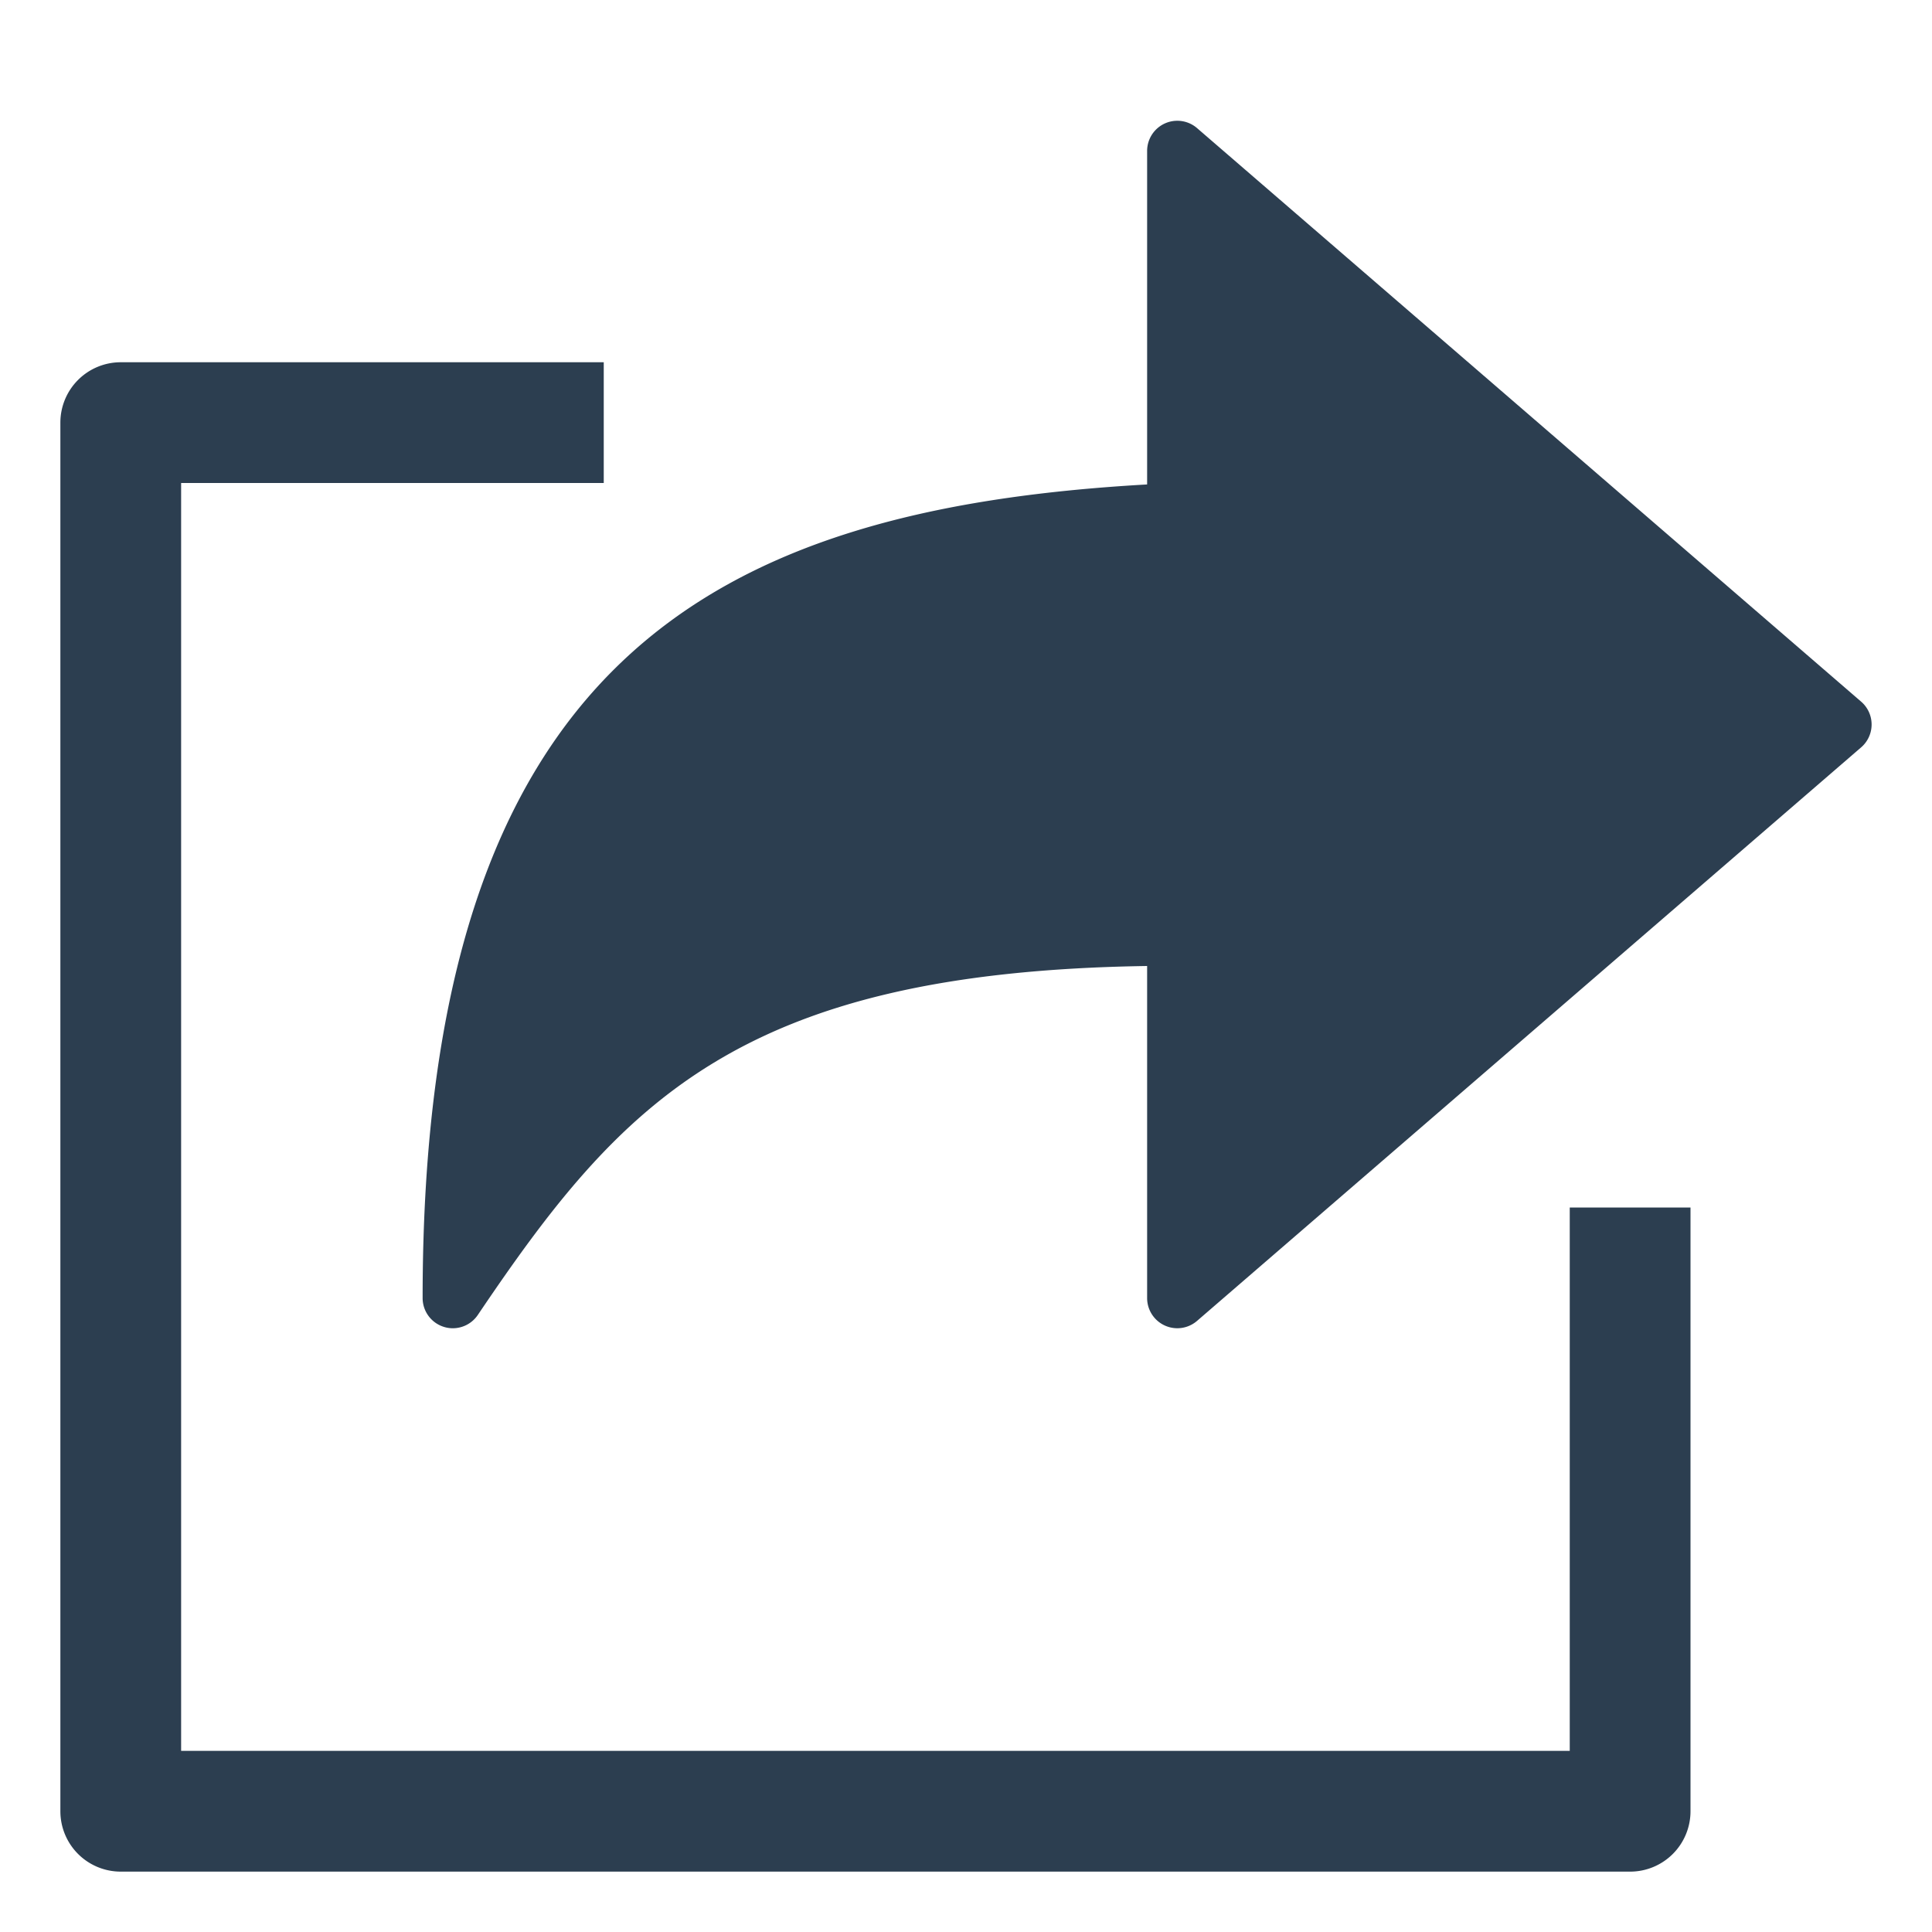
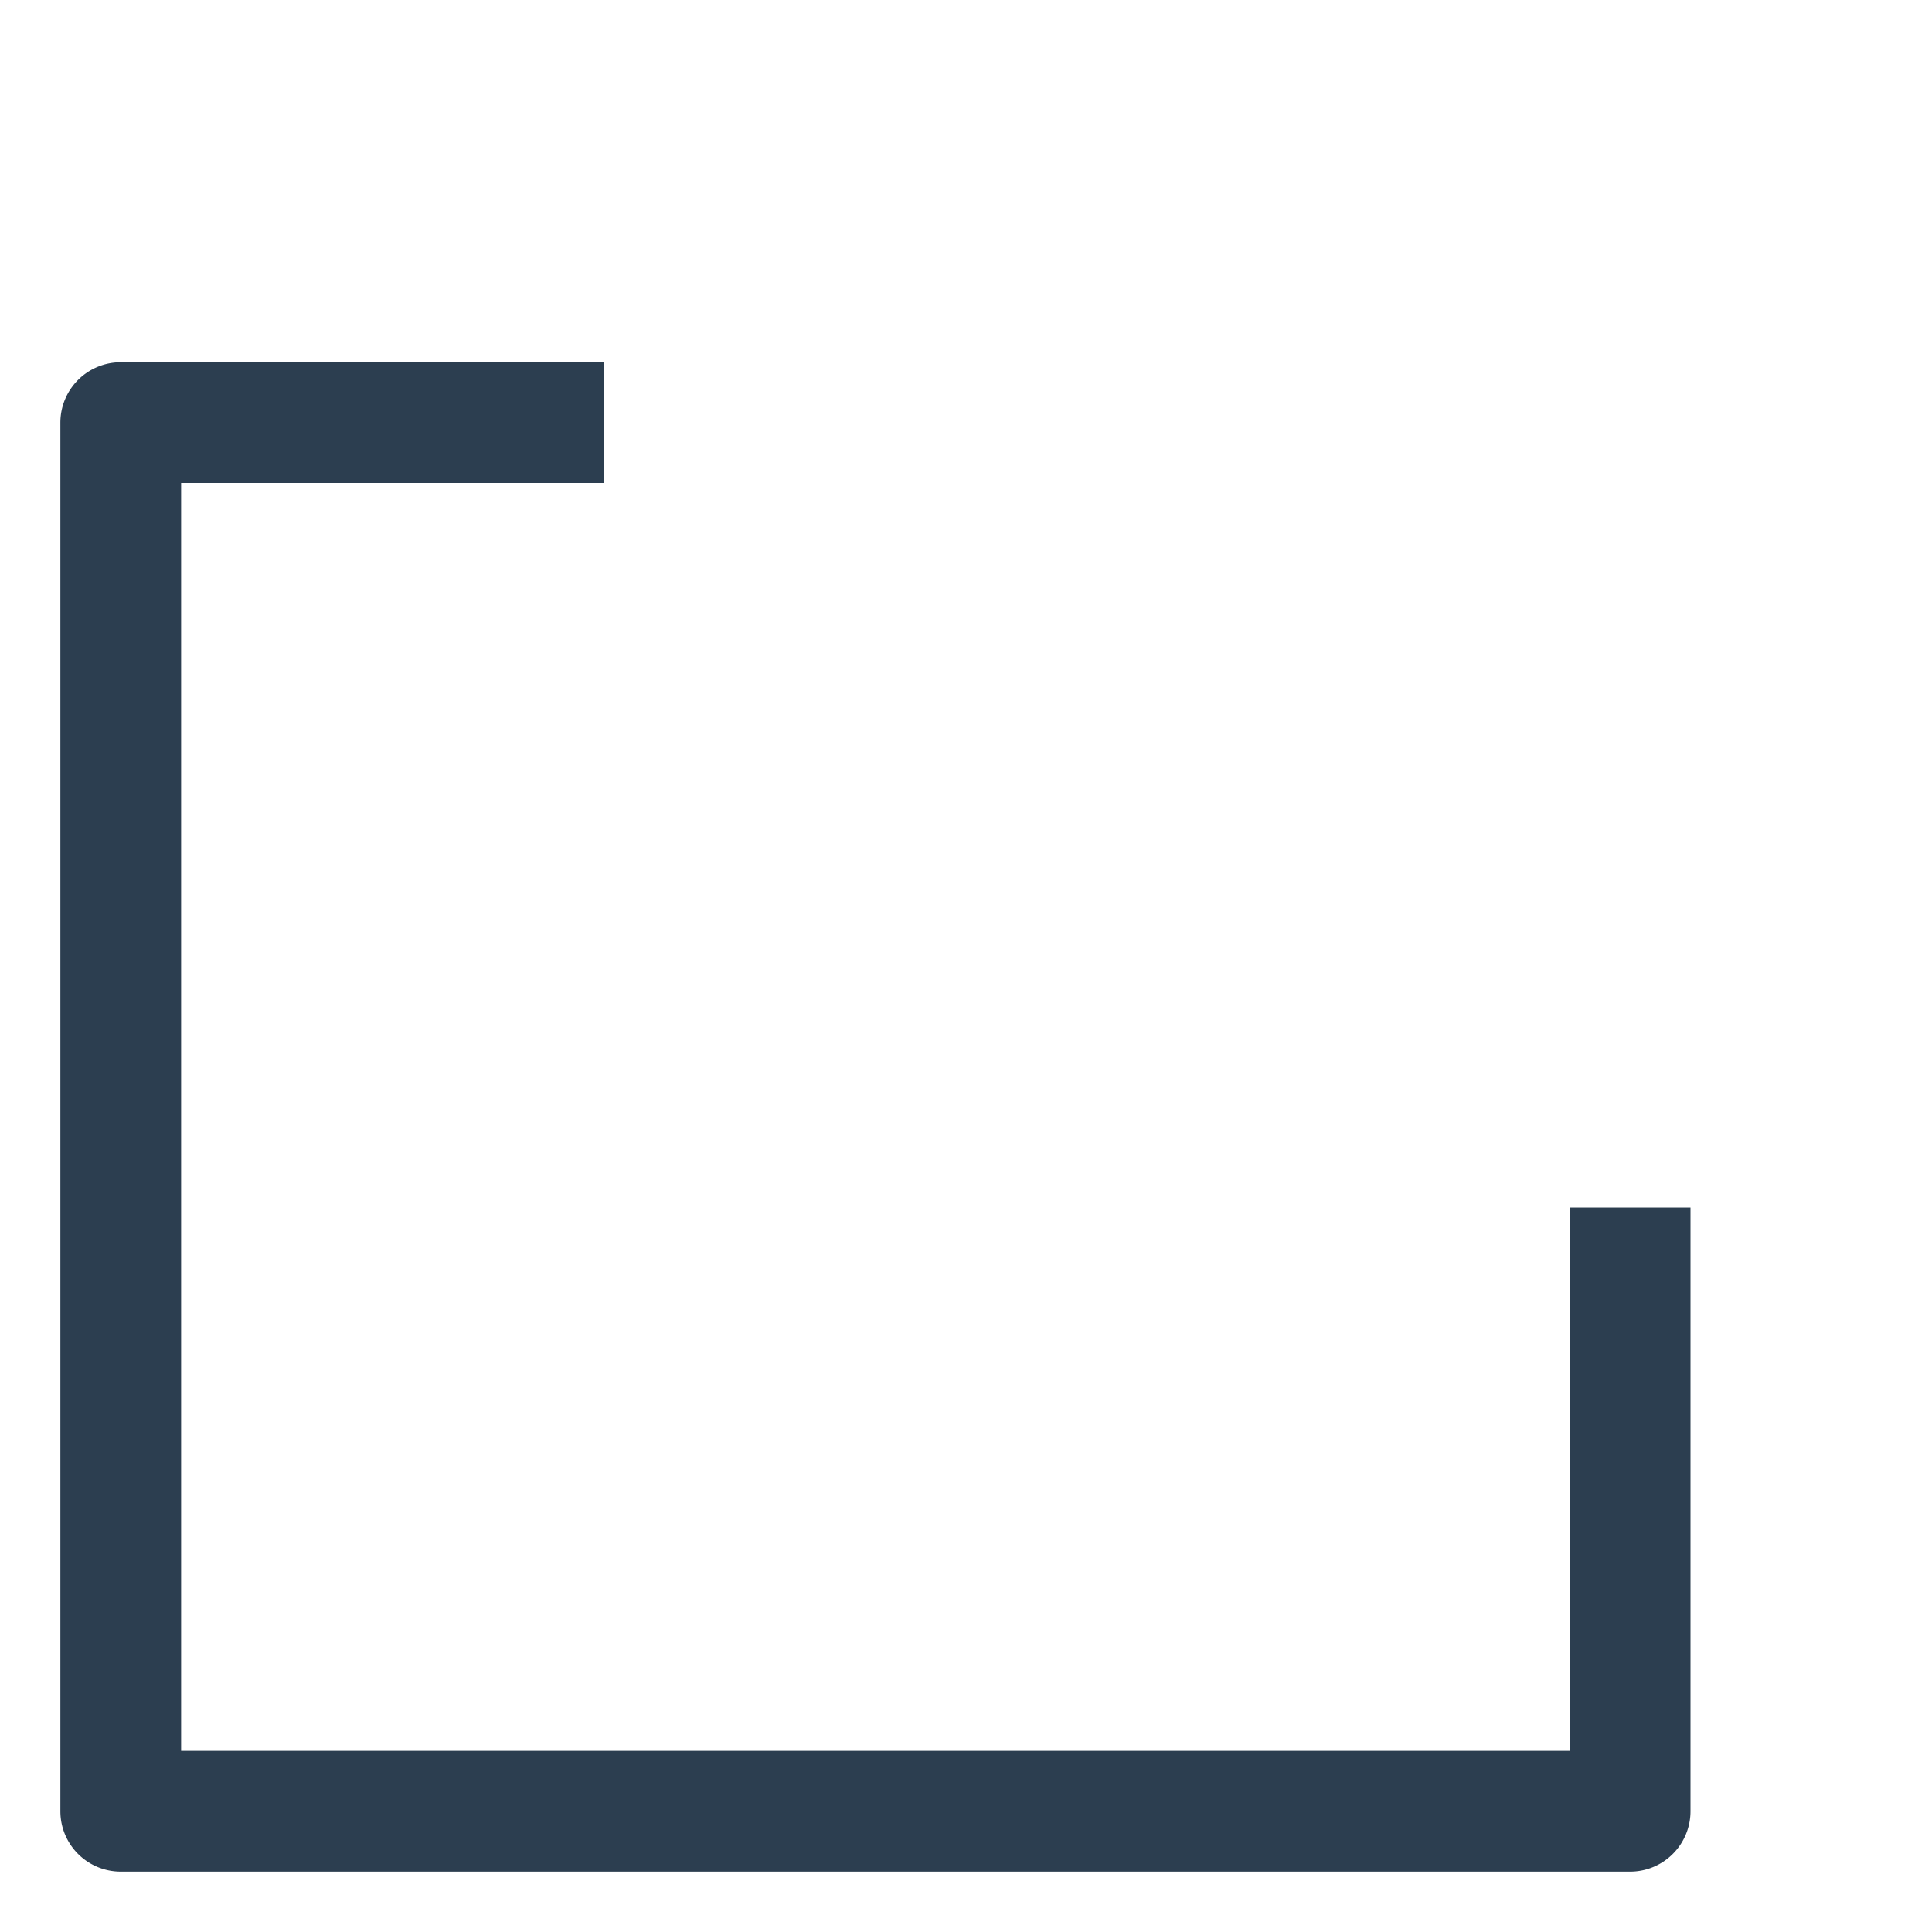
<svg xmlns="http://www.w3.org/2000/svg" height="32" width="32" viewBox="0 0 32 32">
  <title>social sharing 1</title>
  <g fill="#2c3e50" class="nc-icon-wrapper">
    <path d="M26,29H3V8h7V6H2A1,1,0,0,0,1,7V30a1,1,0,0,0,1,1H27a1,1,0,0,0,1-1V20H26Z" fill="#2c3e50" />
-     <path data-color="color-2" d="M30.827,11.622l-11-9.5A.5.5,0,0,0,19,2.5V8.024C11.776,8.434,7,10.977,7,21.5a.5.5,0,0,0,.354.478A.488.488,0,0,0,7.5,22a.5.5,0,0,0,.414-.22C10.283,18.269,12.235,16.1,19,16v5.5a.5.5,0,0,0,.827.378l11-9.5a.5.5,0,0,0,0-.756Z" />
  </g>
</svg>